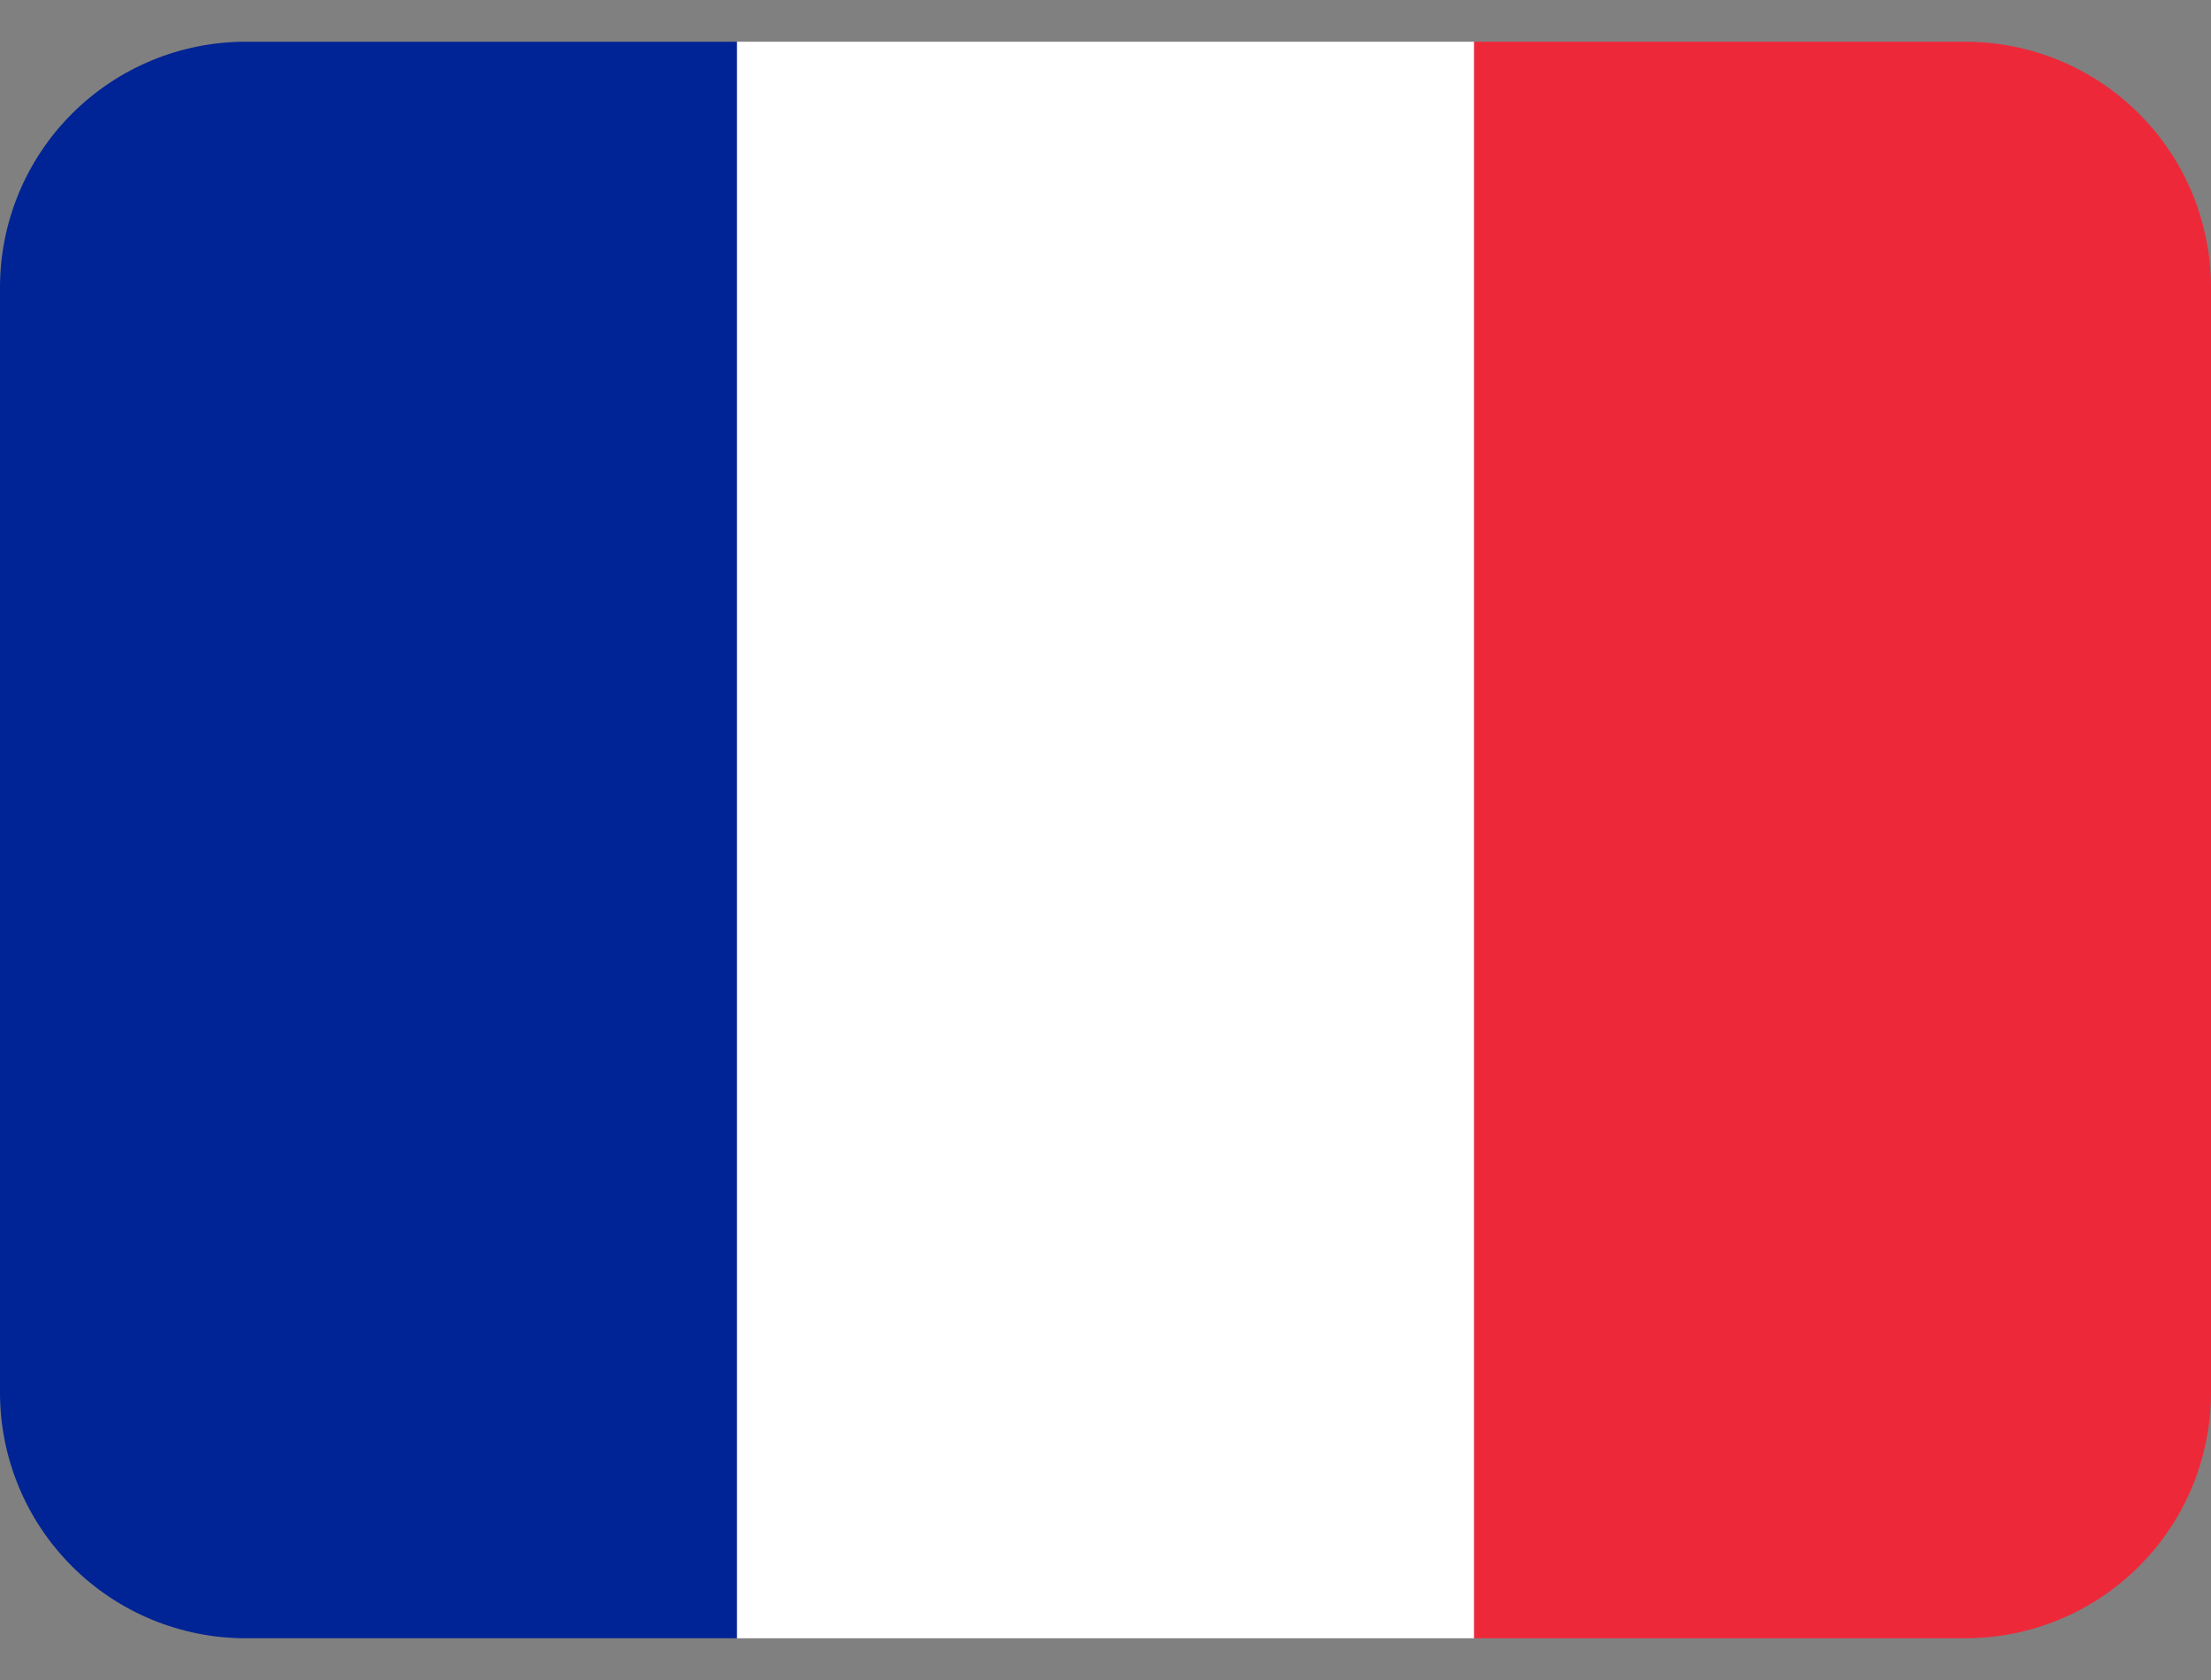
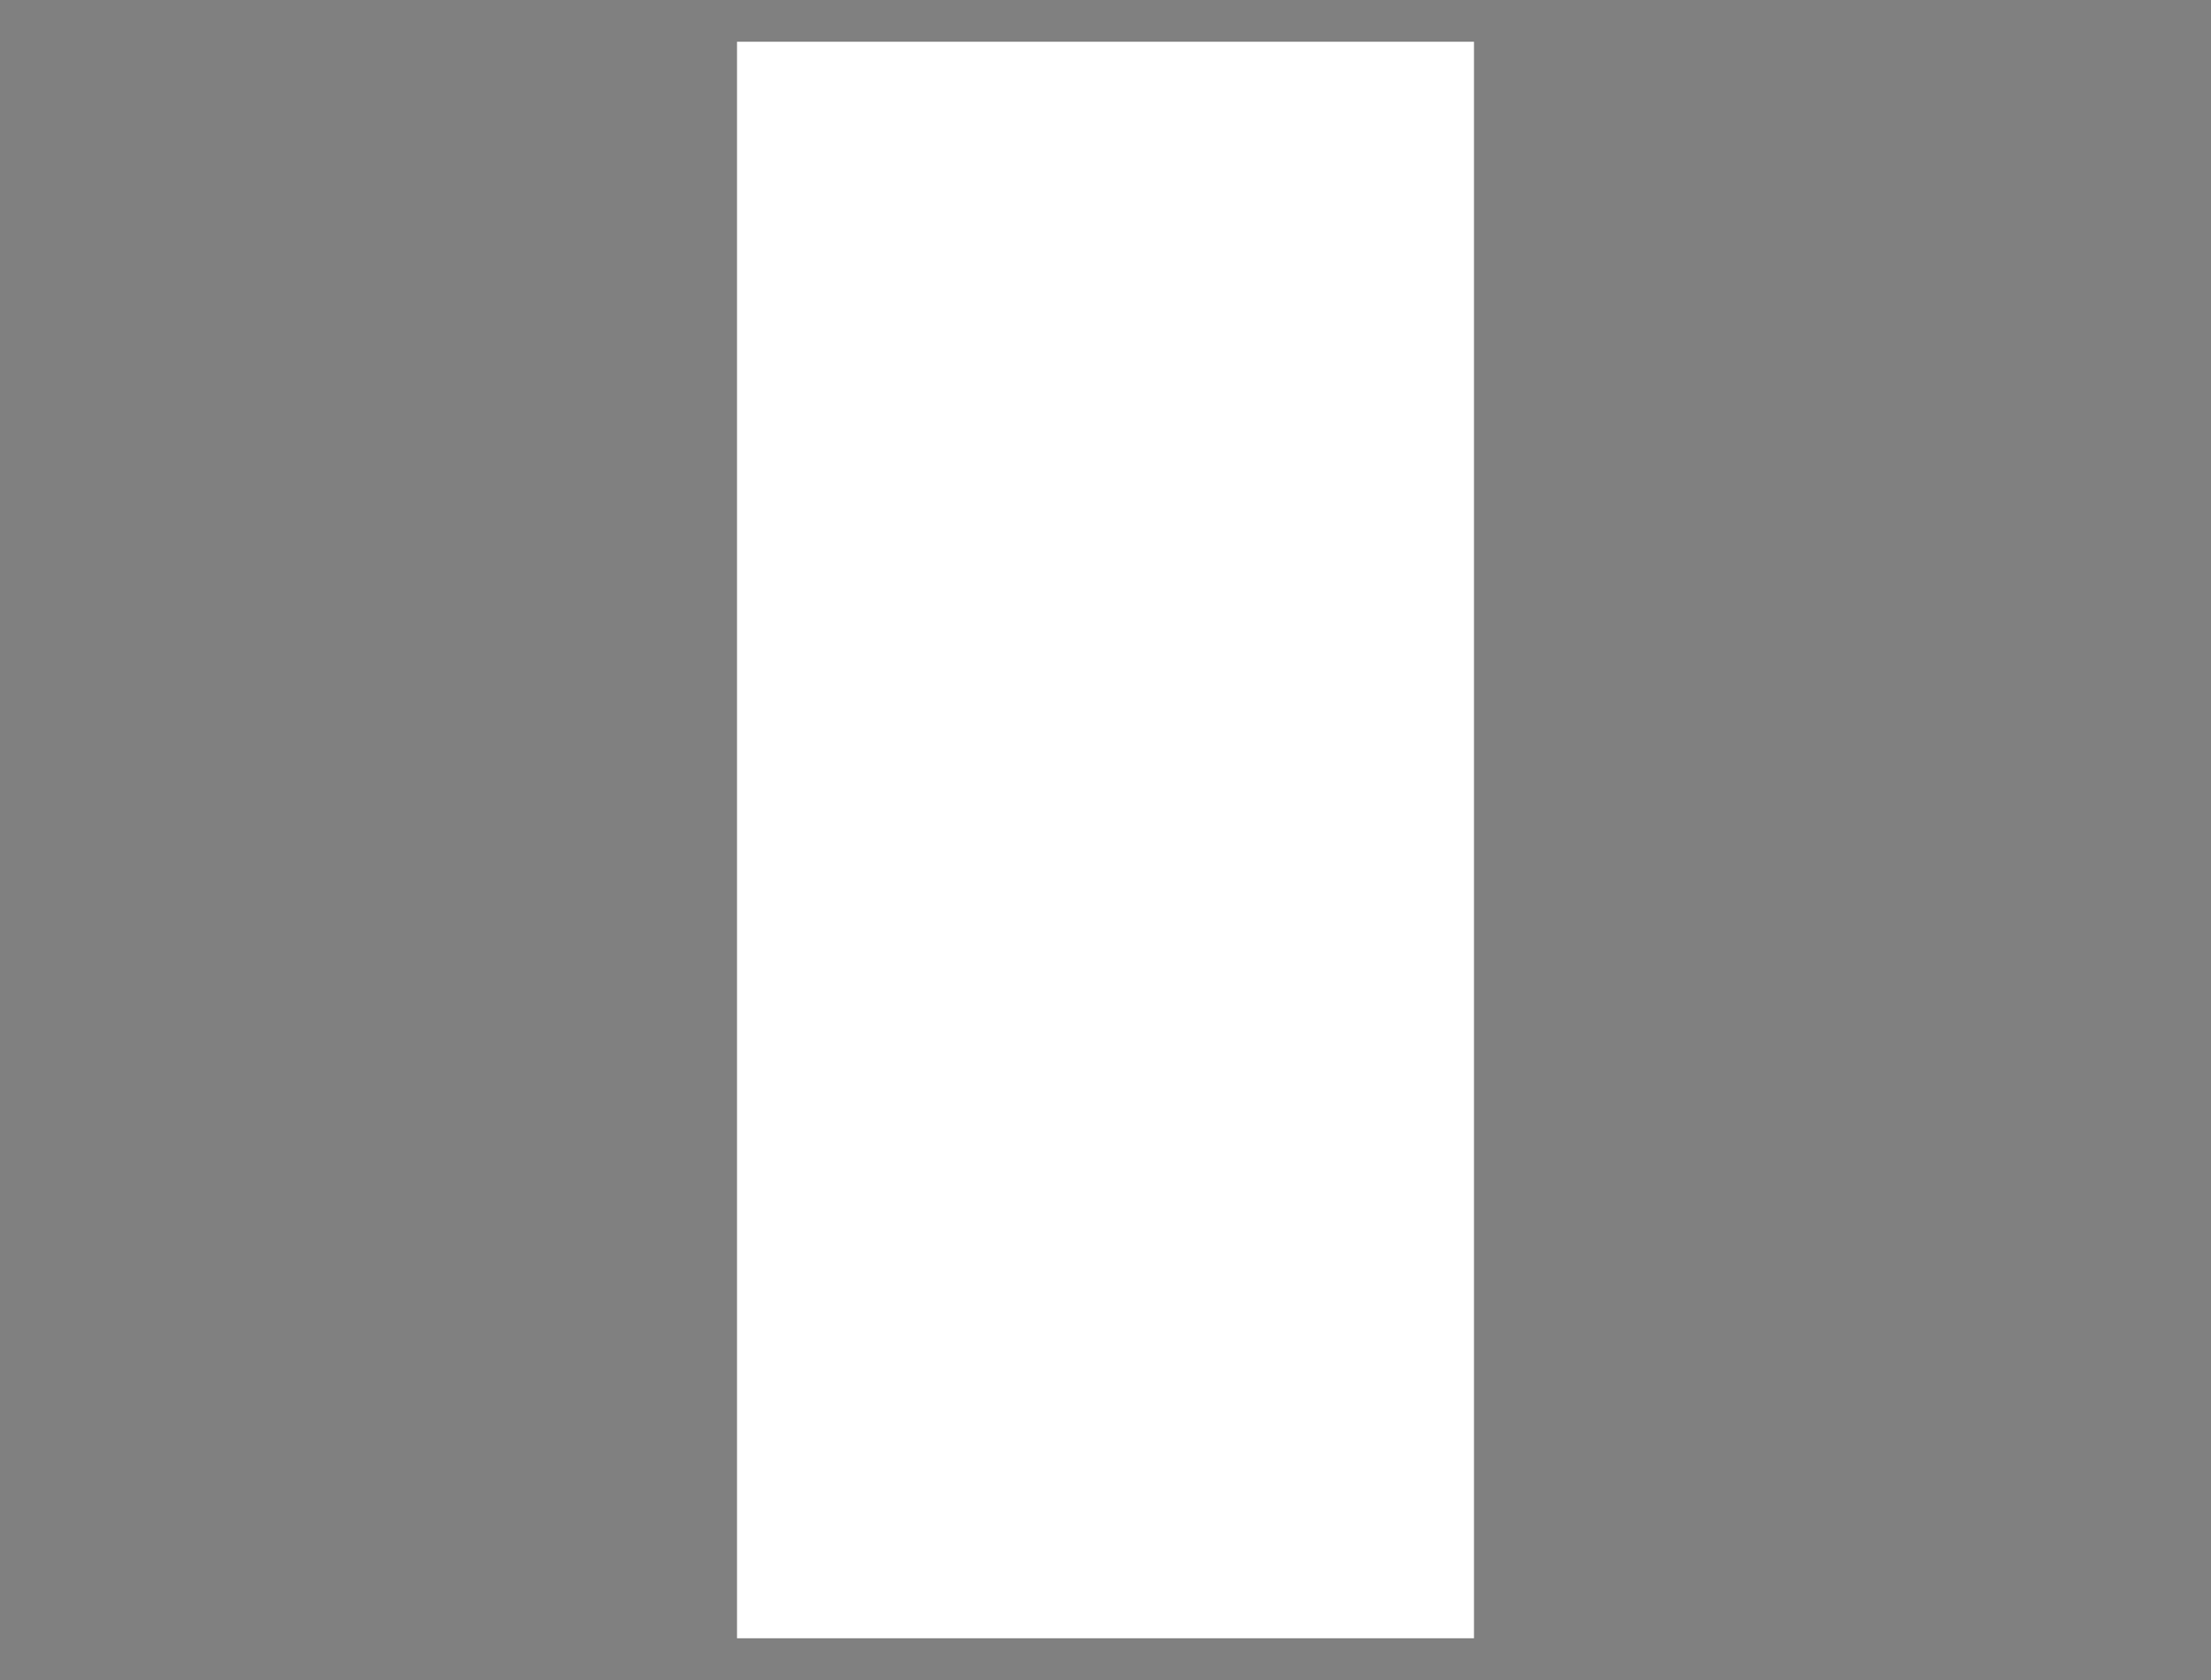
<svg xmlns="http://www.w3.org/2000/svg" width="50" height="38" viewBox="0 0 50 38" fill="none">
  <rect x="0" y="0" width="50" height="38" fill="#808080" stroke="none" />
-   <path d="M50 31.5C50 32.973 49.415 34.386 48.373 35.428C47.331 36.47 45.918 37.056 44.444 37.056H33.333V0.944H44.444C45.918 0.944 47.331 1.53 48.373 2.572C49.415 3.614 50 5.027 50 6.5V31.5Z" fill="#ED2939" />
-   <path d="M5.556 0.944C4.082 0.944 2.669 1.53 1.627 2.572C0.585 3.614 0 5.027 0 6.5L0 31.5C0 32.973 0.585 34.386 1.627 35.428C2.669 36.47 4.082 37.056 5.556 37.056H16.667V0.944H5.556Z" fill="#002495" />
  <path d="M16.667 0.944H33.333V37.056H16.667V0.944Z" fill="white" />
</svg>